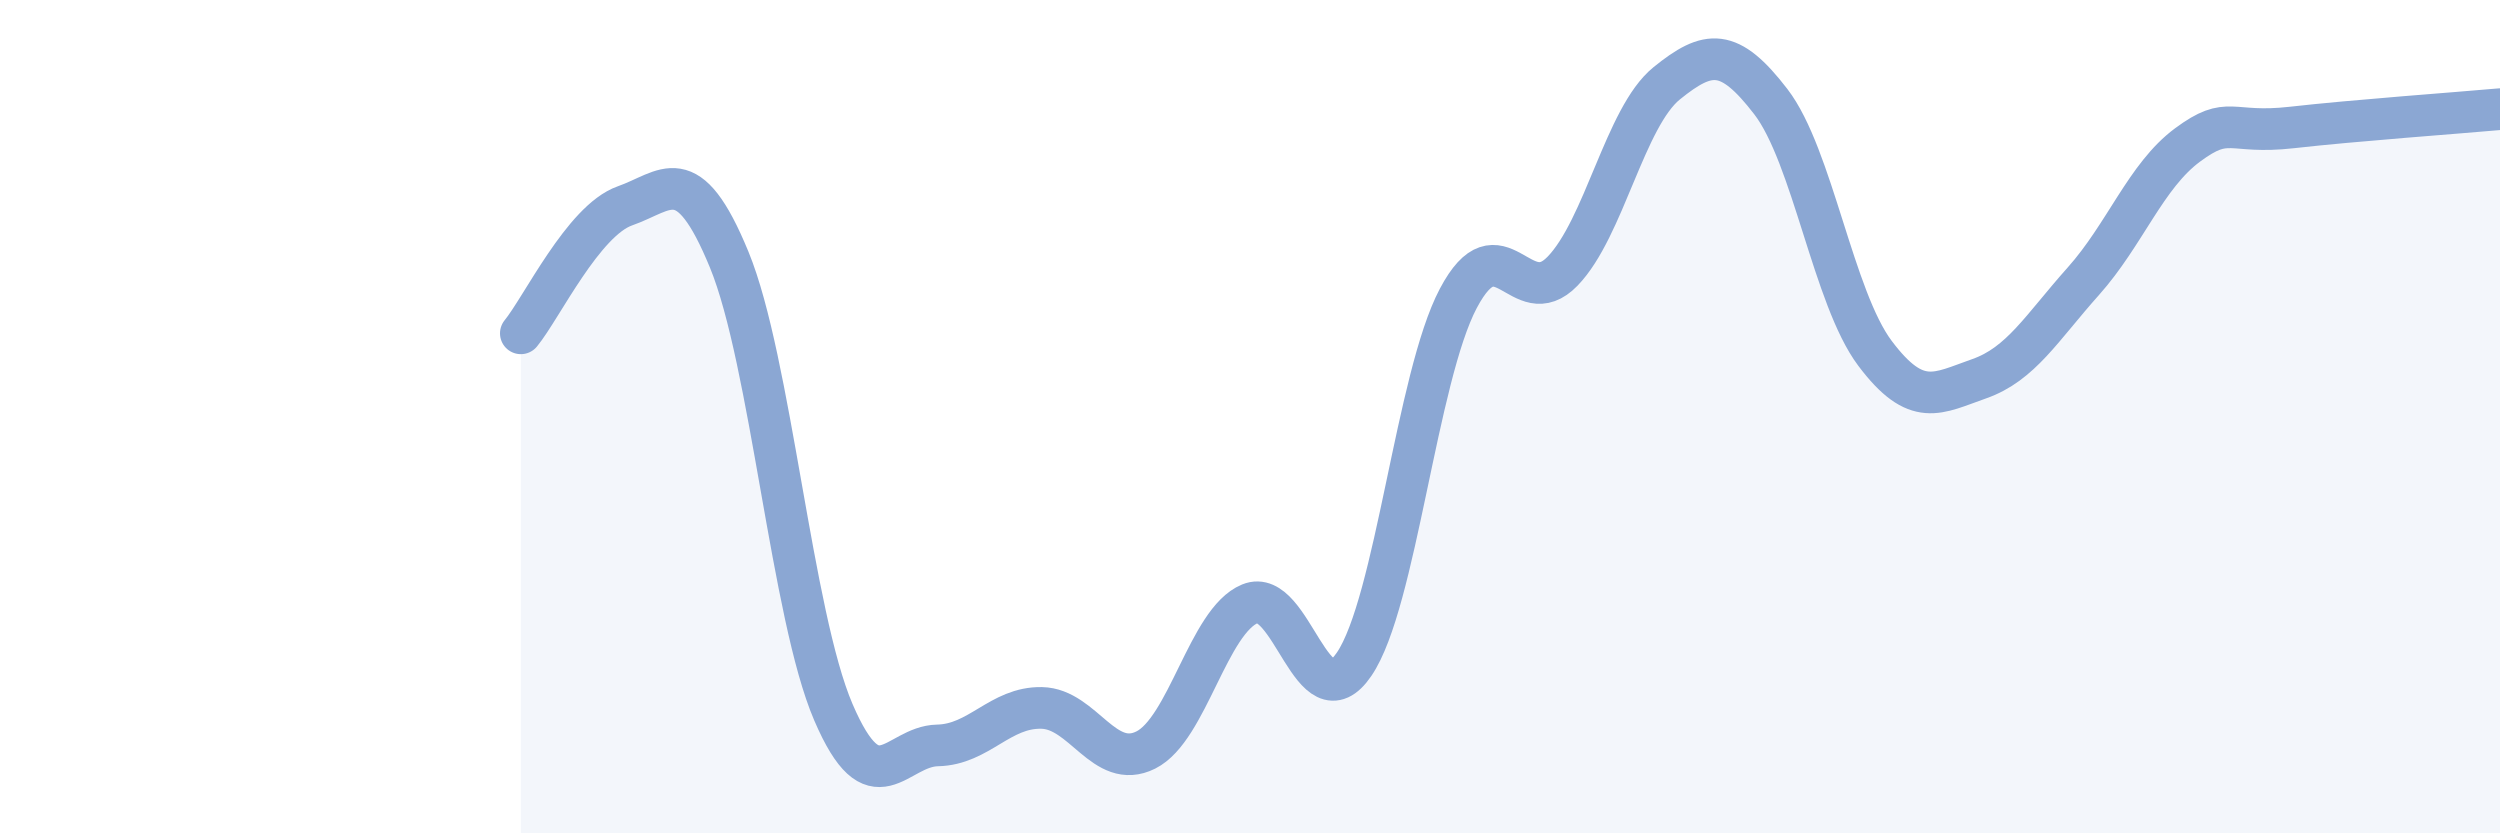
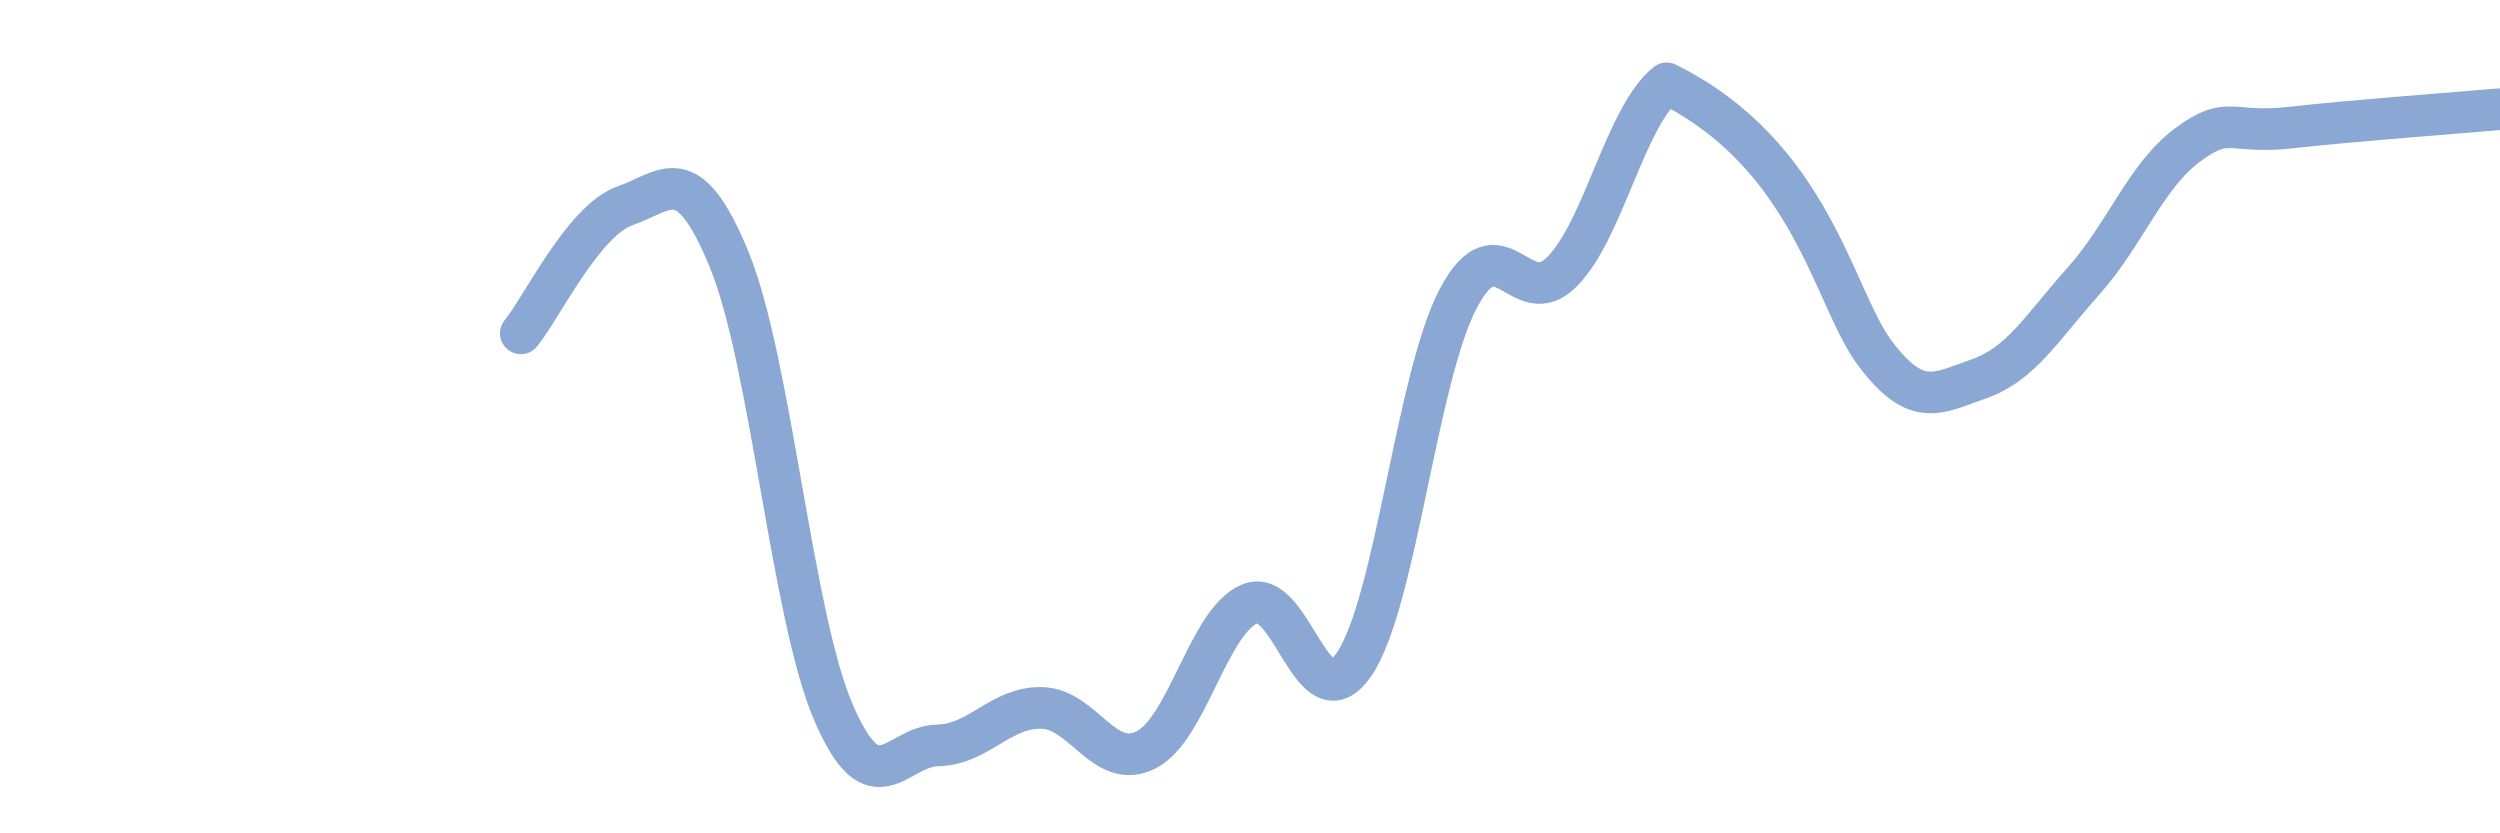
<svg xmlns="http://www.w3.org/2000/svg" width="60" height="20" viewBox="0 0 60 20">
-   <path d="M 12.5,8 C 13,7.39 14,5.29 15,4.94 C 16,4.59 16.5,3.8 17.5,6.23 C 18.5,8.66 19,14.76 20,17.09 C 21,19.42 21.5,17.91 22.5,17.89 C 23.5,17.87 24,16.97 25,16.99 C 26,17.01 26.5,18.5 27.5,18 C 28.5,17.5 29,14.9 30,14.49 C 31,14.08 31.5,17.41 32.5,15.94 C 33.5,14.47 34,9.05 35,7.16 C 36,5.27 36.5,7.54 37.5,6.51 C 38.5,5.48 39,2.81 40,2 C 41,1.19 41.5,1.14 42.5,2.44 C 43.5,3.74 44,7.15 45,8.48 C 46,9.81 46.5,9.44 47.5,9.09 C 48.5,8.74 49,7.87 50,6.75 C 51,5.63 51.5,4.22 52.5,3.48 C 53.5,2.74 53.5,3.23 55,3.06 C 56.5,2.89 59,2.71 60,2.62L60 20L12.5 20Z" fill="#8ba7d3" opacity="0.1" stroke-linecap="round" stroke-linejoin="round" />
-   <path d="M 12.5,8 C 13,7.39 14,5.29 15,4.94 C 16,4.59 16.5,3.8 17.5,6.23 C 18.5,8.66 19,14.76 20,17.09 C 21,19.42 21.5,17.91 22.5,17.89 C 23.5,17.87 24,16.97 25,16.99 C 26,17.01 26.5,18.5 27.5,18 C 28.5,17.5 29,14.9 30,14.49 C 31,14.08 31.5,17.41 32.5,15.94 C 33.5,14.47 34,9.05 35,7.16 C 36,5.27 36.5,7.54 37.5,6.51 C 38.5,5.48 39,2.81 40,2 C 41,1.19 41.5,1.14 42.5,2.44 C 43.5,3.74 44,7.15 45,8.48 C 46,9.81 46.5,9.44 47.5,9.09 C 48.5,8.74 49,7.87 50,6.75 C 51,5.63 51.5,4.22 52.5,3.48 C 53.5,2.74 53.5,3.23 55,3.06 C 56.5,2.89 59,2.71 60,2.62" stroke="#8ba7d3" stroke-width="1" fill="none" stroke-linecap="round" stroke-linejoin="round" />
+   <path d="M 12.5,8 C 13,7.39 14,5.29 15,4.94 C 16,4.59 16.5,3.8 17.5,6.23 C 18.5,8.66 19,14.76 20,17.09 C 21,19.42 21.5,17.91 22.5,17.89 C 23.5,17.87 24,16.97 25,16.99 C 26,17.01 26.5,18.5 27.5,18 C 28.5,17.5 29,14.9 30,14.49 C 31,14.08 31.5,17.41 32.5,15.94 C 33.5,14.47 34,9.05 35,7.16 C 36,5.27 36.5,7.54 37.5,6.51 C 38.5,5.48 39,2.81 40,2 C 43.5,3.74 44,7.15 45,8.48 C 46,9.81 46.5,9.44 47.5,9.09 C 48.5,8.74 49,7.87 50,6.75 C 51,5.63 51.5,4.22 52.5,3.48 C 53.5,2.74 53.5,3.23 55,3.06 C 56.5,2.89 59,2.71 60,2.62" stroke="#8ba7d3" stroke-width="1" fill="none" stroke-linecap="round" stroke-linejoin="round" />
</svg>